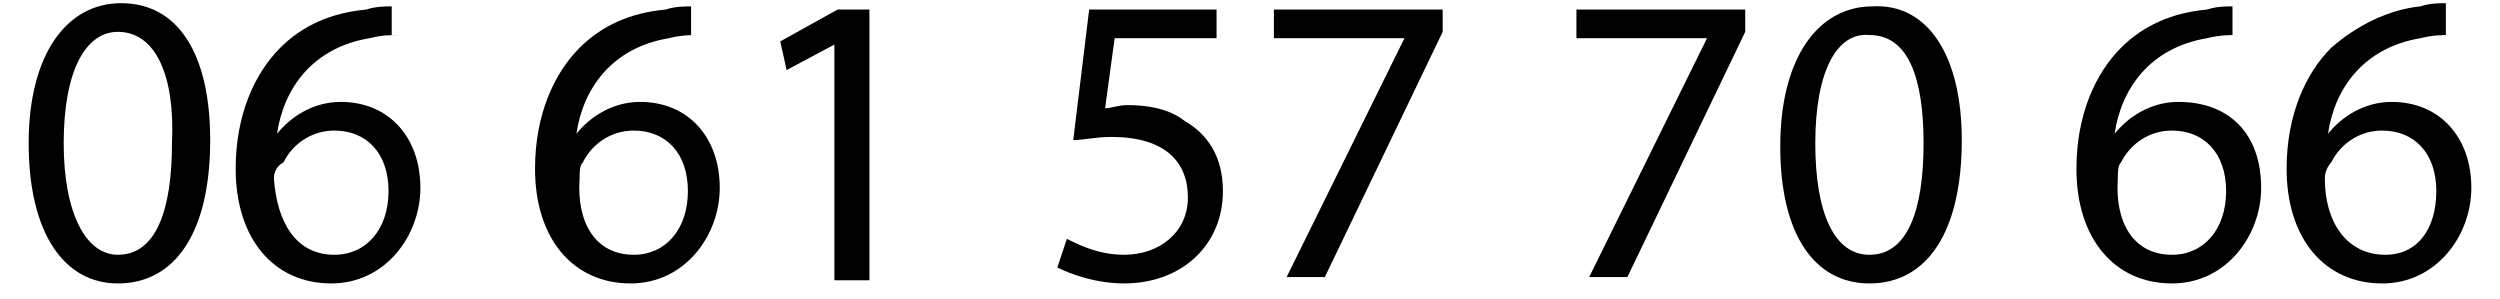
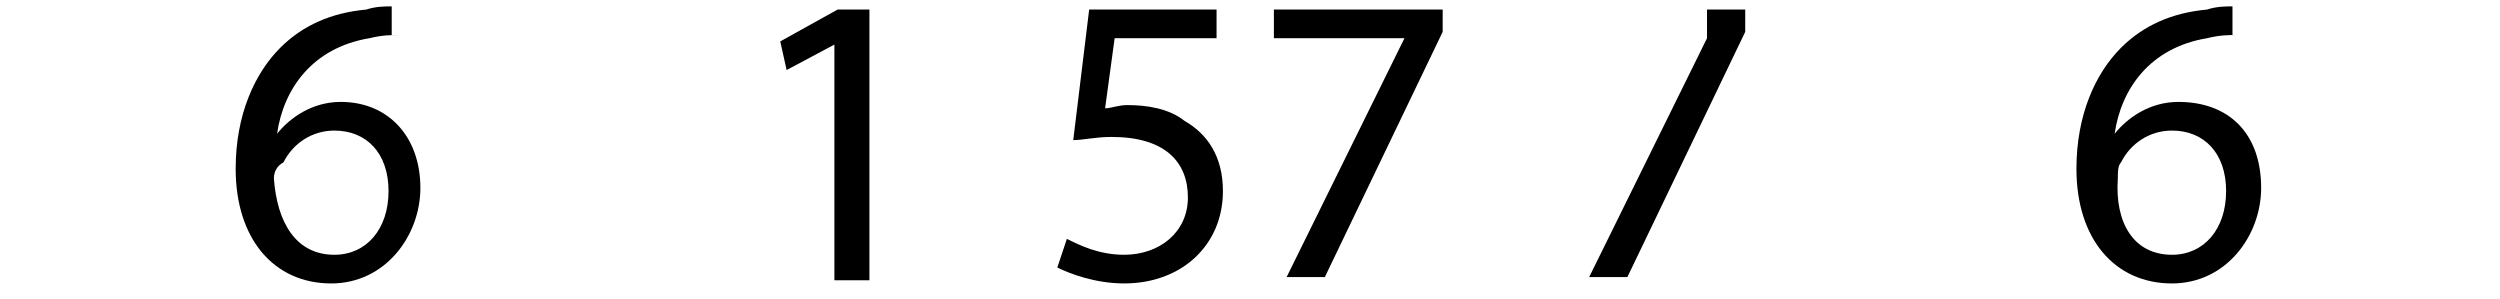
<svg xmlns="http://www.w3.org/2000/svg" version="1.1" id="Calque_1" x="0px" y="0px" viewBox="0 0 78.5 9.4" style="enable-background:new 0 0 78.5 9.4;" xml:space="preserve">
  <g>
-     <path d="M6.6,4.4c0,2.9-1.1,4.5-2.9,4.5C2,8.9,0.9,7.3,0.9,4.5c0-2.8,1.2-4.4,2.9-4.4C5.6,0.1,6.6,1.7,6.6,4.4z M2,4.5   C2,6.7,2.7,8,3.7,8c1.2,0,1.7-1.4,1.7-3.5C5.5,2.4,4.9,1,3.7,1C2.7,1,2,2.2,2,4.5z" />
    <path d="M12.5,1.1c-0.2,0-0.5,0-0.9,0.1c-1.8,0.3-2.7,1.6-2.9,3h0c0.4-0.5,1.1-1,2-1c1.5,0,2.5,1.1,2.5,2.7c0,1.5-1.1,3-2.8,3   c-1.8,0-3-1.4-3-3.6c0-1.7,0.6-3,1.4-3.8c0.7-0.7,1.6-1.1,2.7-1.2c0.3-0.1,0.6-0.1,0.8-0.1V1.1z M12.2,6c0-1.2-0.7-1.9-1.7-1.9   c-0.7,0-1.3,0.4-1.6,1C8.7,5.2,8.6,5.4,8.6,5.6C8.7,7,9.3,8,10.5,8C11.5,8,12.2,7.2,12.2,6z" />
-     <path d="M21.9,1.1c-0.2,0-0.5,0-0.9,0.1c-1.8,0.3-2.7,1.6-2.9,3h0c0.4-0.5,1.1-1,2-1c1.5,0,2.5,1.1,2.5,2.7c0,1.5-1.1,3-2.8,3   c-1.8,0-3-1.4-3-3.6c0-1.7,0.6-3,1.4-3.8c0.7-0.7,1.6-1.1,2.7-1.2c0.3-0.1,0.6-0.1,0.8-0.1V1.1z M21.6,6c0-1.2-0.7-1.9-1.7-1.9   c-0.7,0-1.3,0.4-1.6,1c-0.1,0.1-0.1,0.3-0.1,0.5C18.1,7,18.7,8,19.9,8C20.9,8,21.6,7.2,21.6,6z" />
    <path d="M26.2,1.4L26.2,1.4l-1.5,0.8l-0.2-0.9l1.8-1h1v8.5h-1.1V1.4z" />
    <path d="M38.2,1.2H35l-0.3,2.2c0.2,0,0.4-0.1,0.7-0.1c0.6,0,1.3,0.1,1.8,0.5c0.7,0.4,1.2,1.1,1.2,2.2c0,1.7-1.3,2.9-3.1,2.9   c-0.9,0-1.7-0.3-2.1-0.5l0.3-0.9c0.4,0.2,1,0.5,1.8,0.5c1.1,0,2-0.7,2-1.8c0-1.1-0.7-1.9-2.4-1.9c-0.5,0-0.9,0.1-1.2,0.1l0.5-4.1h4   V1.2z" />
    <path d="M45.3,0.3V1l-3.7,7.7h-1.2l3.7-7.5v0H40V0.3H45.3z" />
-     <path d="M54.8,0.3V1l-3.7,7.7h-1.2l3.7-7.5v0h-4.1V0.3H54.8z" />
-     <path d="M61.6,4.4c0,2.9-1.1,4.5-2.9,4.5c-1.7,0-2.8-1.5-2.8-4.3c0-2.8,1.2-4.4,2.9-4.4C60.5,0.1,61.6,1.7,61.6,4.4z M57,4.5   C57,6.7,57.6,8,58.7,8c1.2,0,1.7-1.4,1.7-3.5c0-2.1-0.5-3.4-1.7-3.4C57.7,1,57,2.2,57,4.5z" />
+     <path d="M54.8,0.3V1l-3.7,7.7h-1.2l3.7-7.5v0V0.3H54.8z" />
    <path d="M70.2,1.1c-0.2,0-0.5,0-0.9,0.1c-1.8,0.3-2.7,1.6-2.9,3h0c0.4-0.5,1.1-1,2-1C70,3.2,71,4.2,71,5.9c0,1.5-1.1,3-2.8,3   c-1.8,0-3-1.4-3-3.6c0-1.7,0.6-3,1.4-3.8c0.7-0.7,1.6-1.1,2.7-1.2c0.3-0.1,0.6-0.1,0.8-0.1V1.1z M69.9,6c0-1.2-0.7-1.9-1.7-1.9   c-0.7,0-1.3,0.4-1.6,1c-0.1,0.1-0.1,0.3-0.1,0.5C66.4,7,67,8,68.2,8C69.2,8,69.9,7.2,69.9,6z" />
-     <path d="M76.9,1.1c-0.2,0-0.5,0-0.9,0.1c-1.8,0.3-2.7,1.6-2.9,3h0c0.4-0.5,1.1-1,2-1c1.5,0,2.5,1.1,2.5,2.7c0,1.5-1.1,3-2.8,3   c-1.8,0-3-1.4-3-3.6c0-1.7,0.6-3,1.4-3.8C74,0.8,75,0.3,76,0.2c0.3-0.1,0.6-0.1,0.8-0.1V1.1z M76.5,6c0-1.2-0.7-1.9-1.7-1.9   c-0.7,0-1.3,0.4-1.6,1C73.1,5.2,73,5.4,73,5.6C73,7,73.7,8,74.9,8C75.9,8,76.5,7.2,76.5,6z" />
  </g>
</svg>